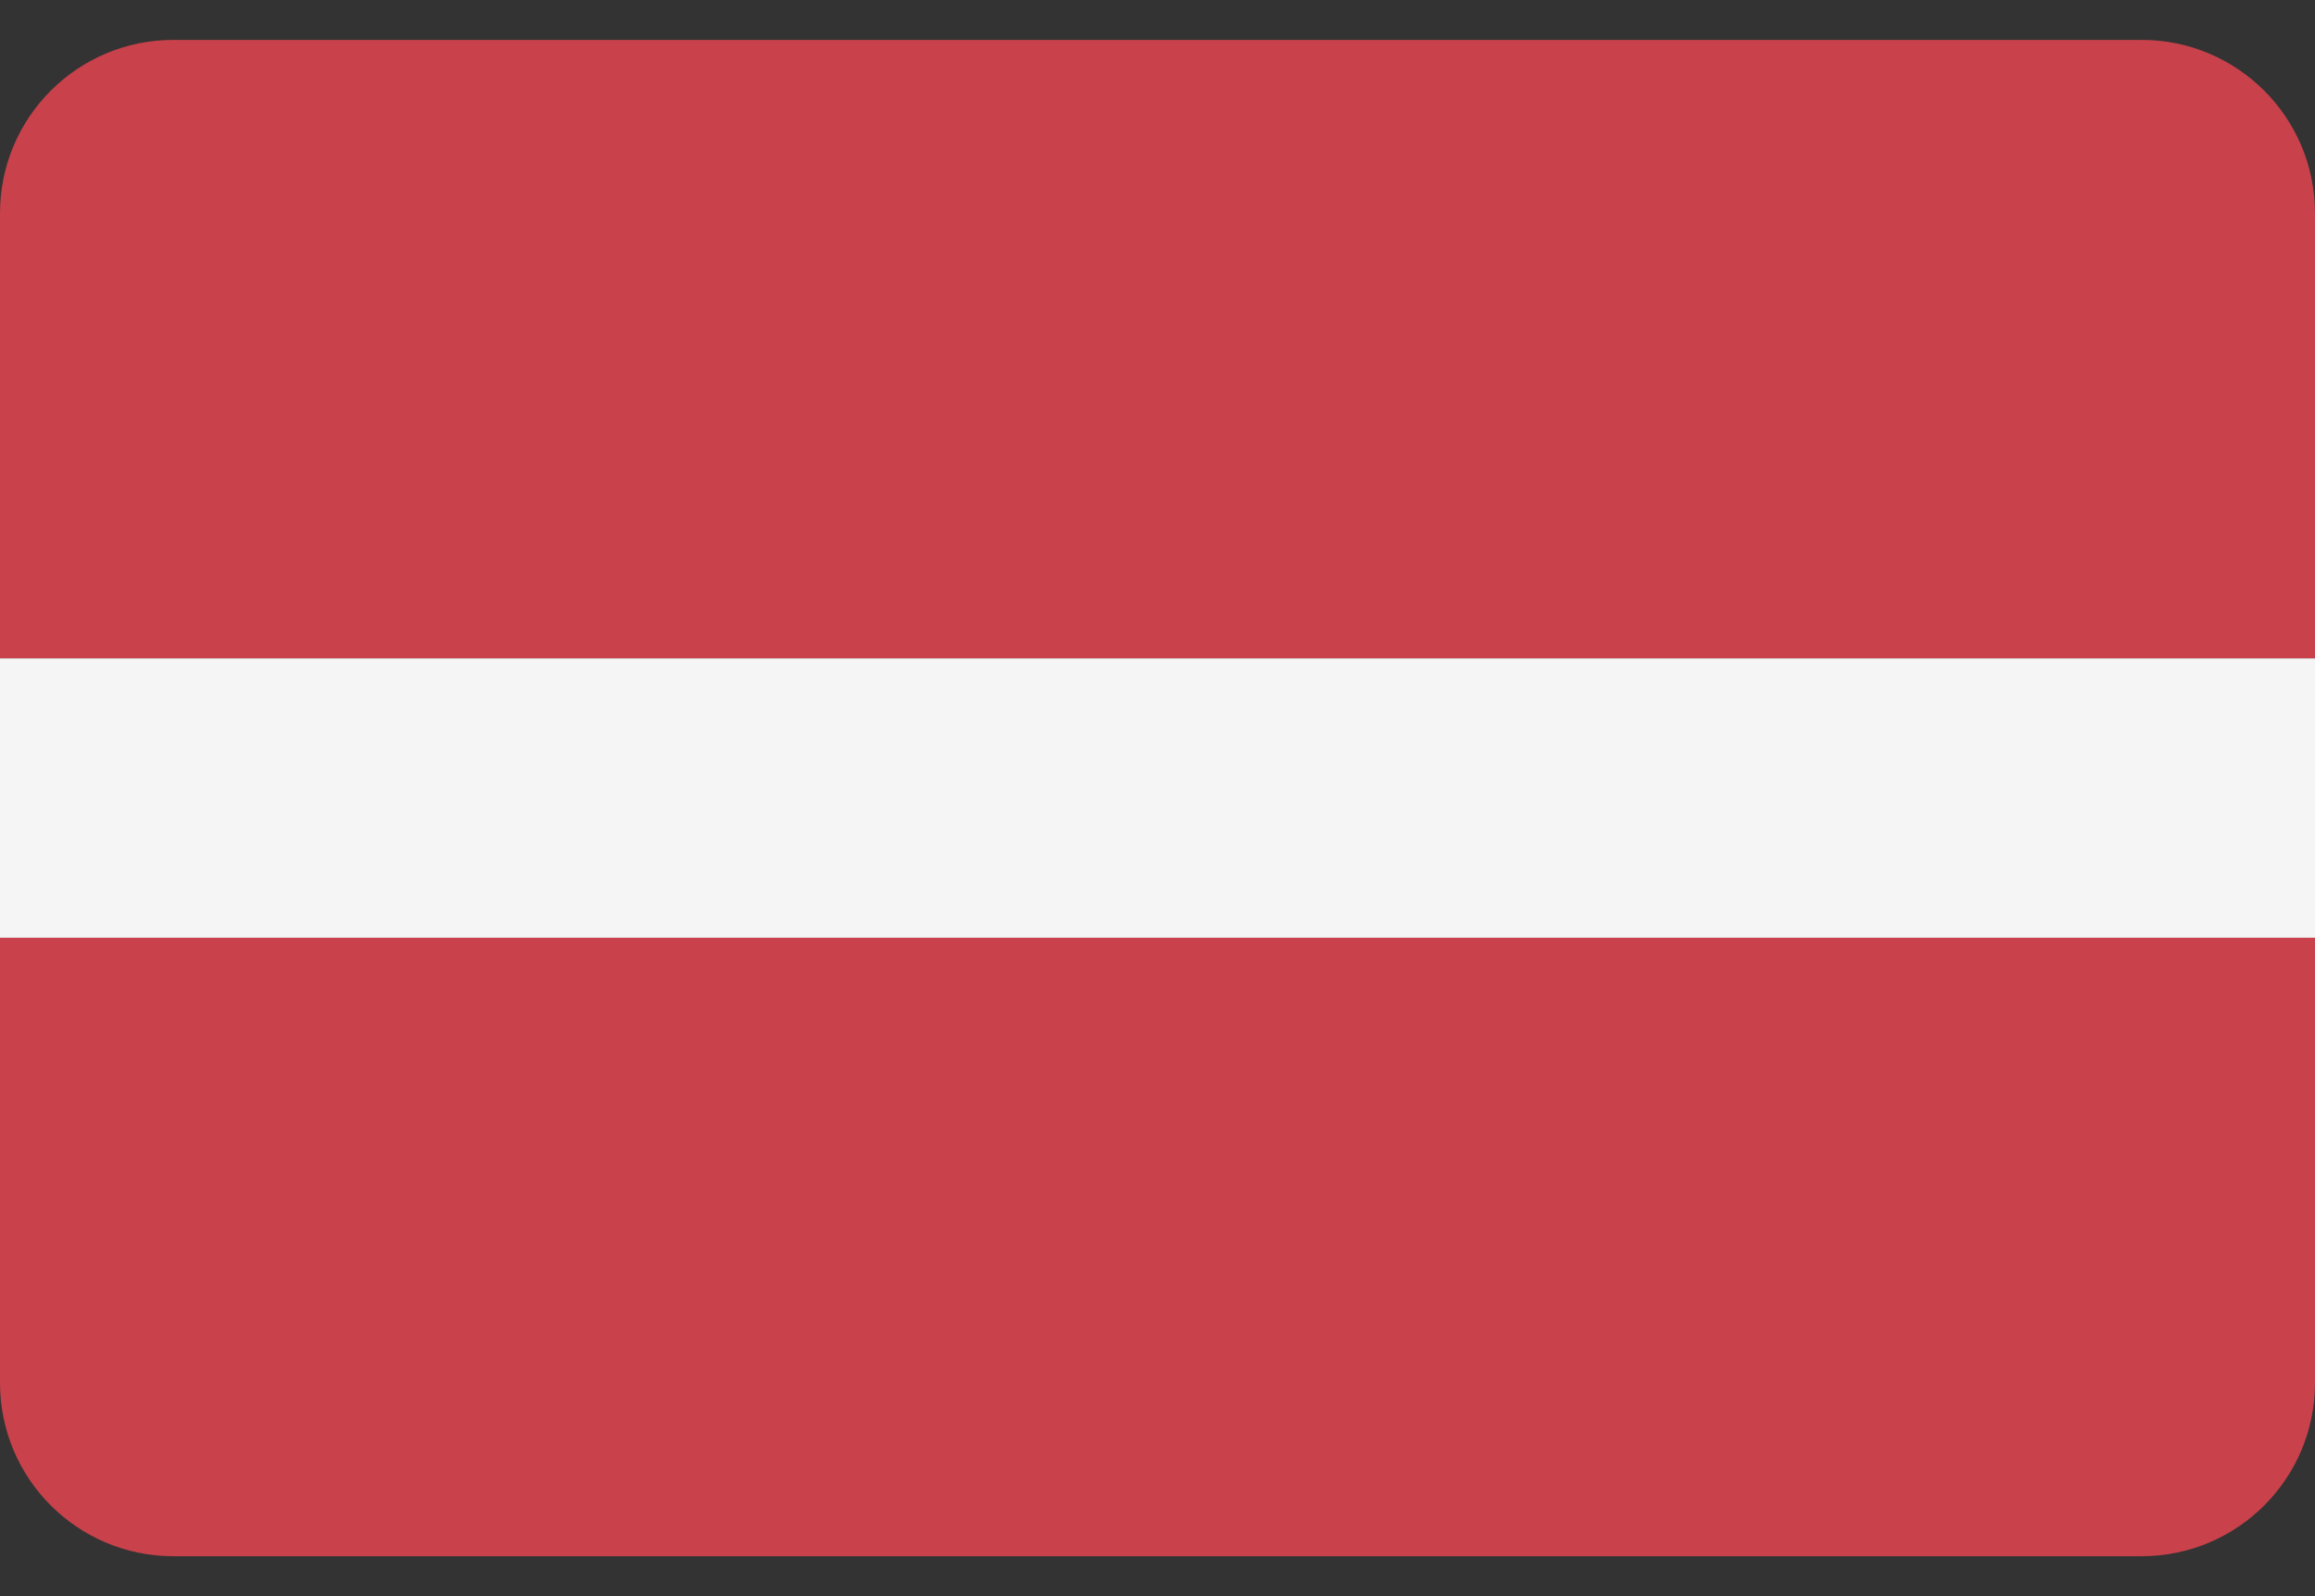
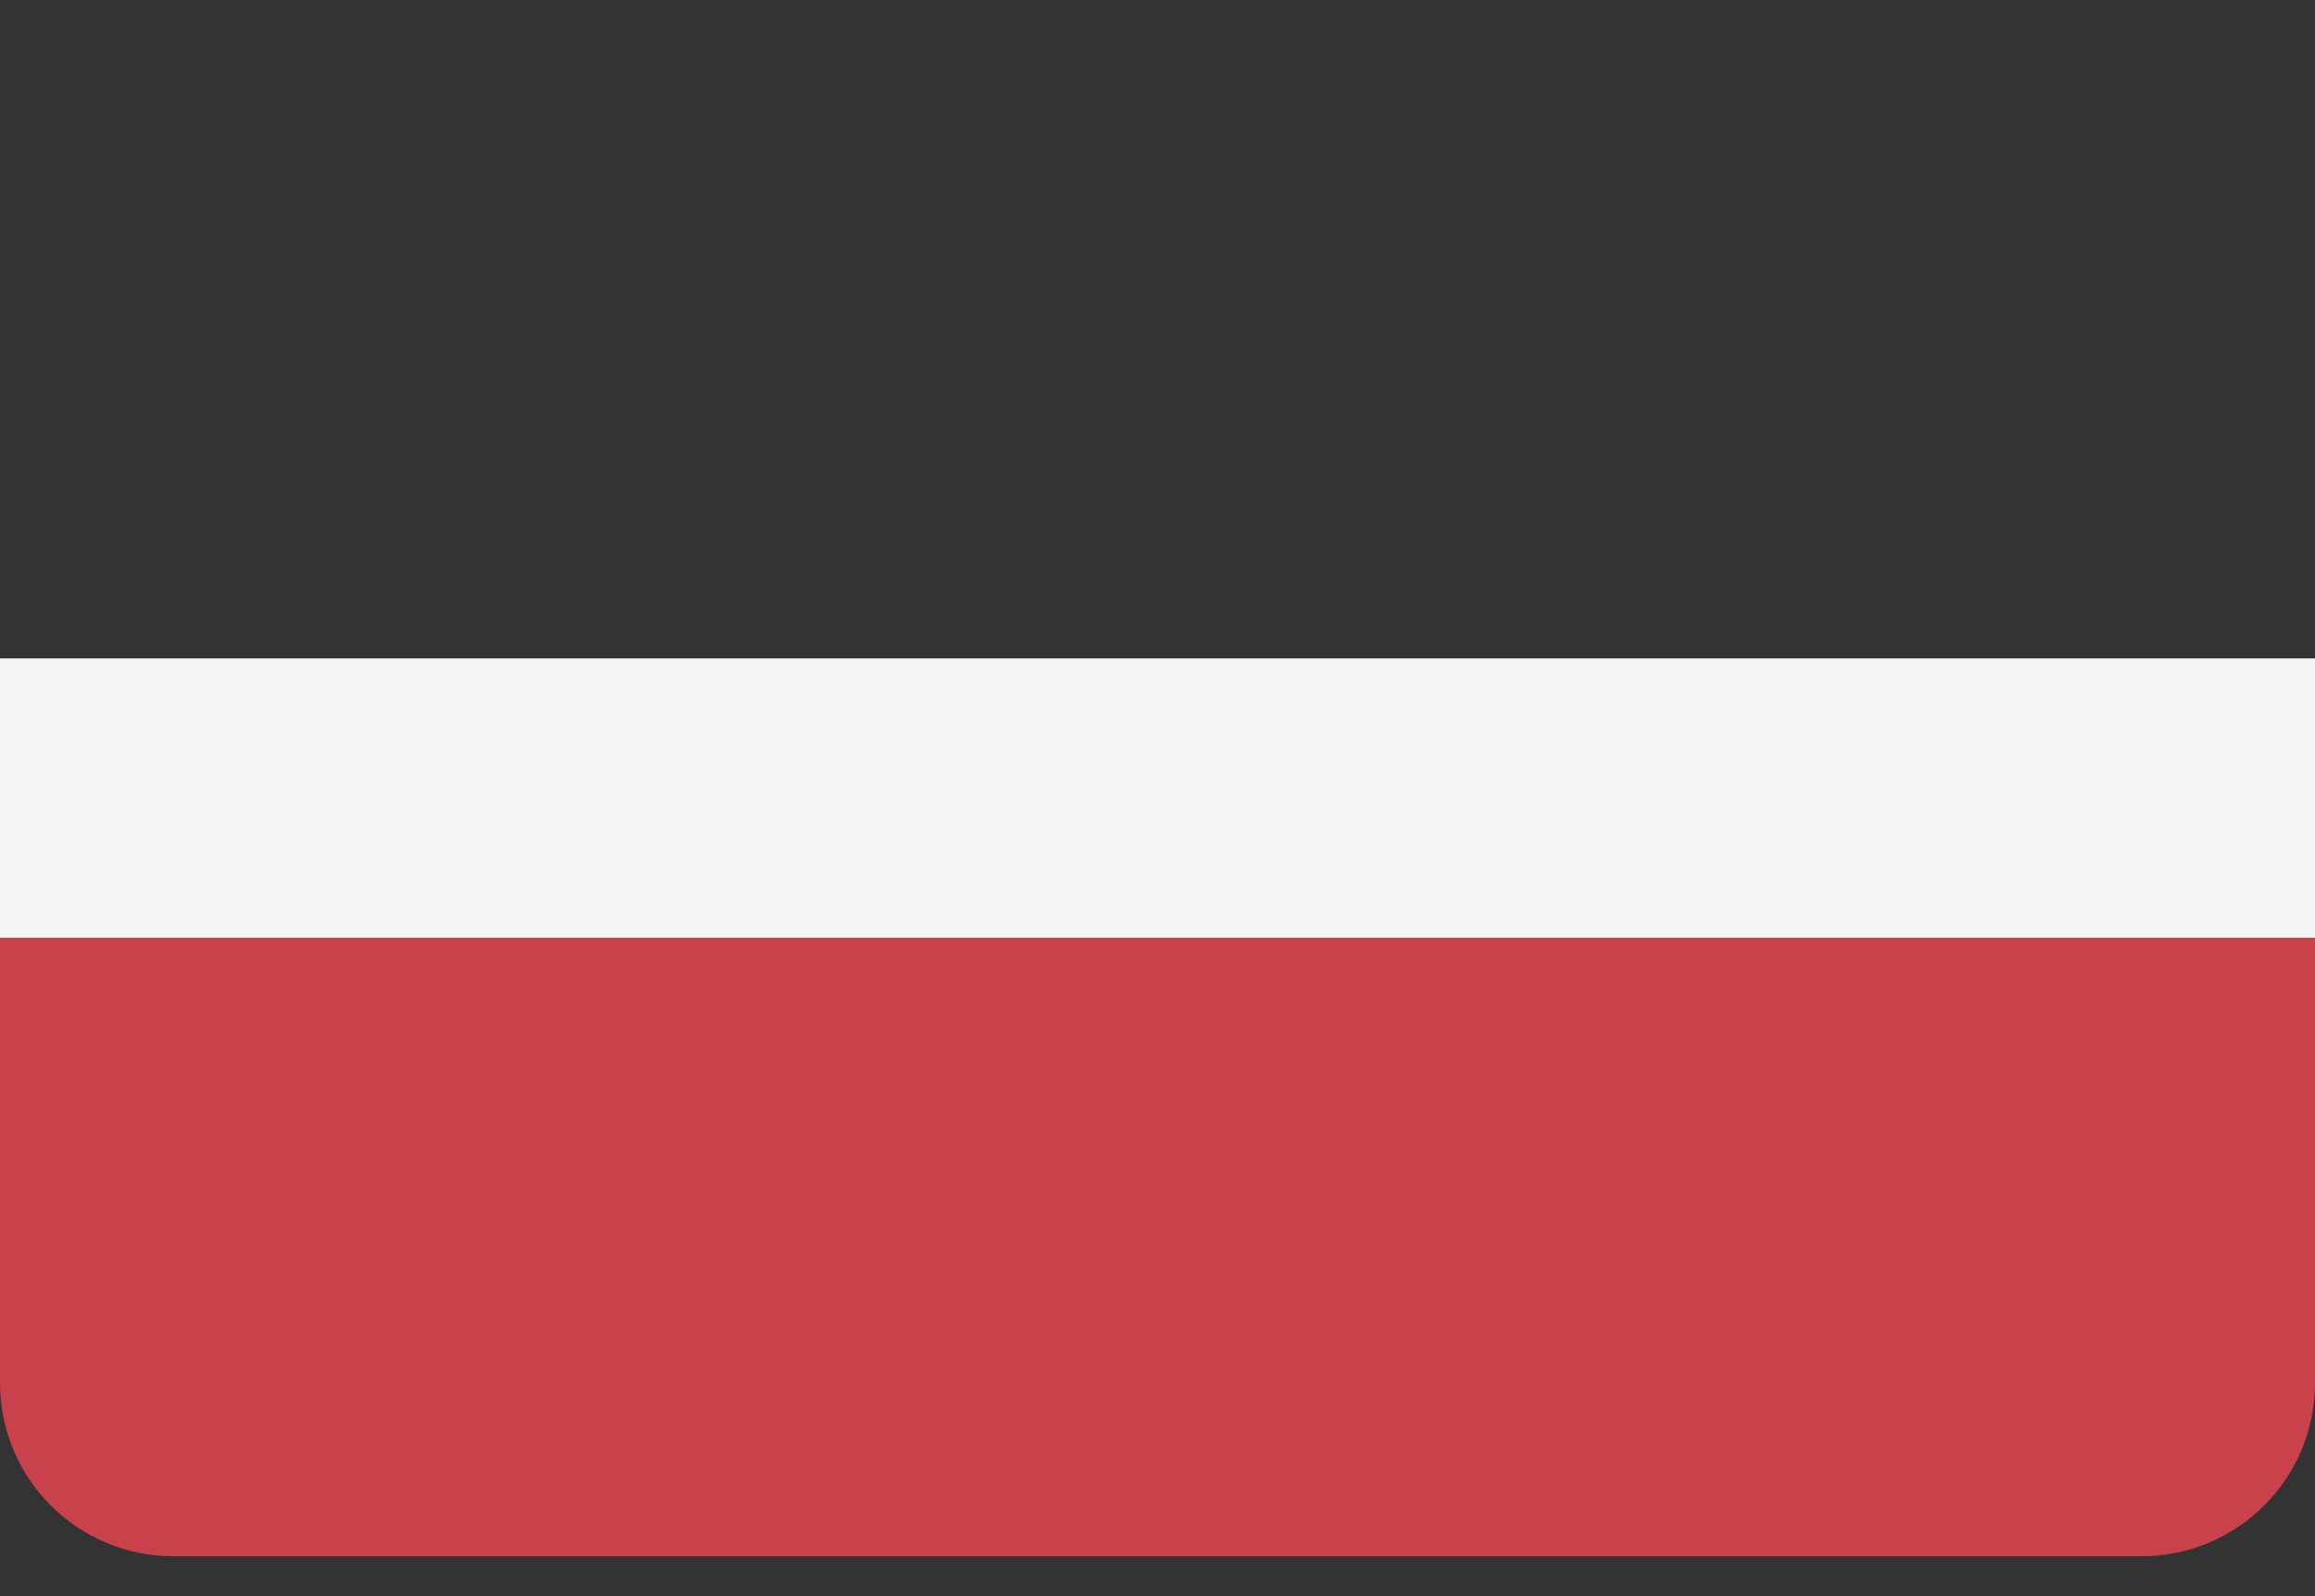
<svg xmlns="http://www.w3.org/2000/svg" width="29" height="20" viewBox="0 0 29 20" fill="none">
  <rect x="0" y="0" width="29" height="20" fill="#333333" stroke="none" />
-   <path d="M26.828 0.5H2.172C0.972 0.5 0 1.472 0 2.672V8.25H29V2.672C29 1.472 28.028 0.5 26.828 0.5Z" fill="#C8414B" />
-   <path d="M0 17.328C0 18.528 0.972 19.5 2.172 19.5H26.828C28.028 19.5 29 18.528 29 17.328V11.75H0V17.328Z" fill="#C8414B" />
+   <path d="M0 17.328C0 18.528 0.972 19.5 2.172 19.5H26.828C28.028 19.5 29 18.528 29 17.328V11.75H0Z" fill="#C8414B" />
  <path d="M29 8.25H0V11.75H29V8.25Z" fill="#F5F5F5" />
</svg>